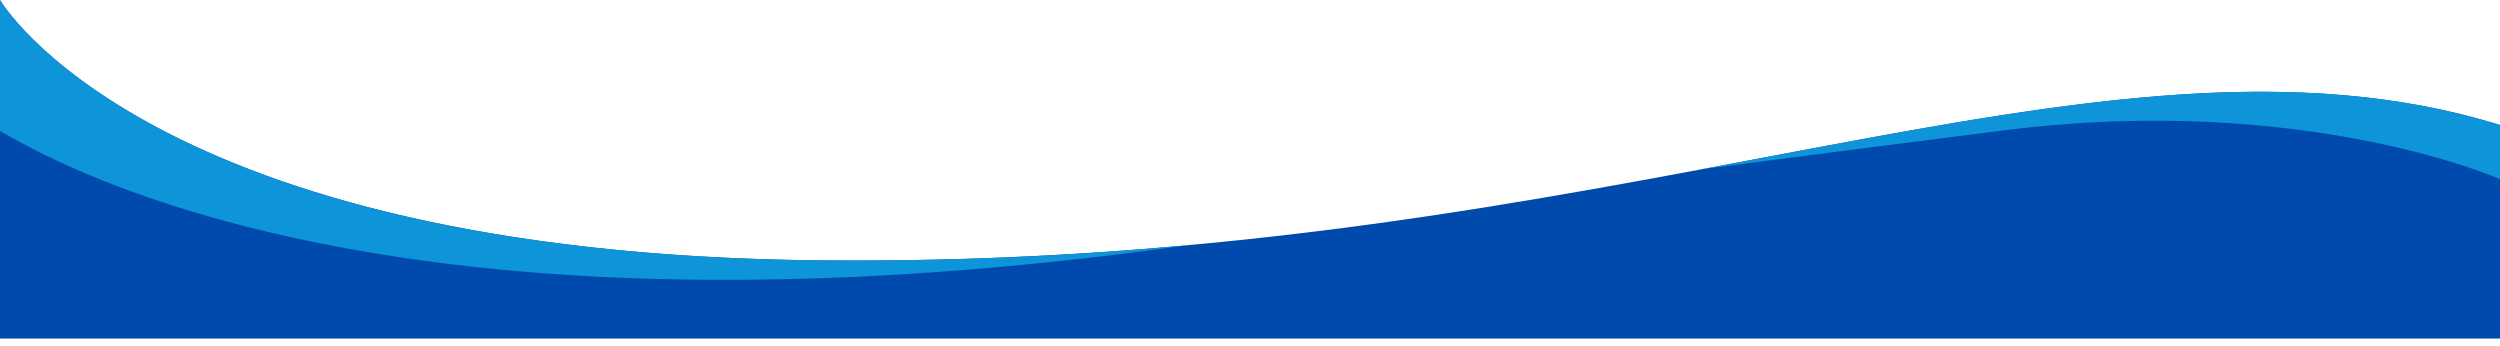
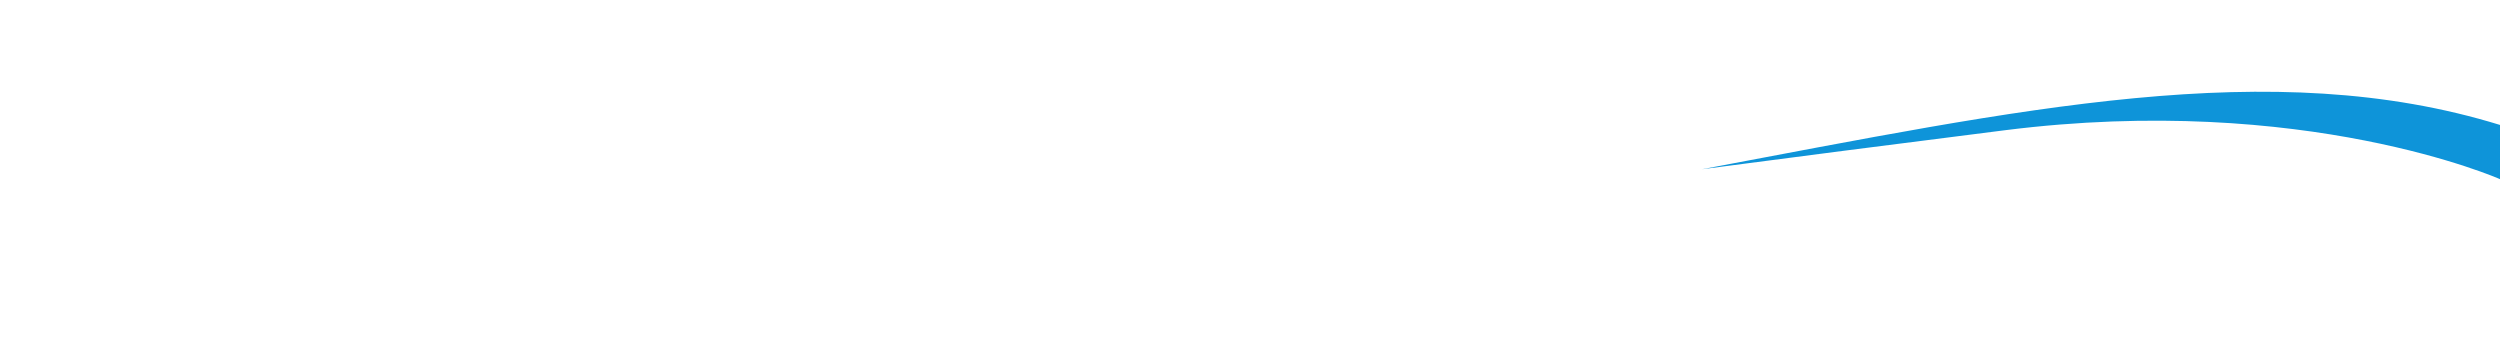
<svg xmlns="http://www.w3.org/2000/svg" fill="#000000" height="69.3" preserveAspectRatio="xMidYMid meet" version="1" viewBox="0.0 0.0 500.0 69.3" width="500" zoomAndPan="magnify">
  <g data-name="Layer 2">
    <g data-name="Layer 2">
      <g id="change1_1">
-         <path d="M0,0S29.43,50.78,164.06,52.08C325.25,53.64,419,0,500,25V67.71H0Z" fill="#004aad" />
-       </g>
+         </g>
      <g id="change2_1">
-         <path d="M0,0V26.18C23.31,39.9,92.74,69.32,237.41,49.06h0a722.8,722.8,0,0,1-73.36,3C29.43,50.78,0,0,0,0Z" fill="#0e94d9" />
-       </g>
+         </g>
      <g id="change2_2">
        <path d="M340.37,33.85c17.45-2.29,38.36-5,60.67-7.81,59.9-7.55,99,9.81,99,9.81V25C454.18,10.86,404.27,21.88,340.37,33.85Z" fill="#0e94d9" />
      </g>
    </g>
  </g>
</svg>